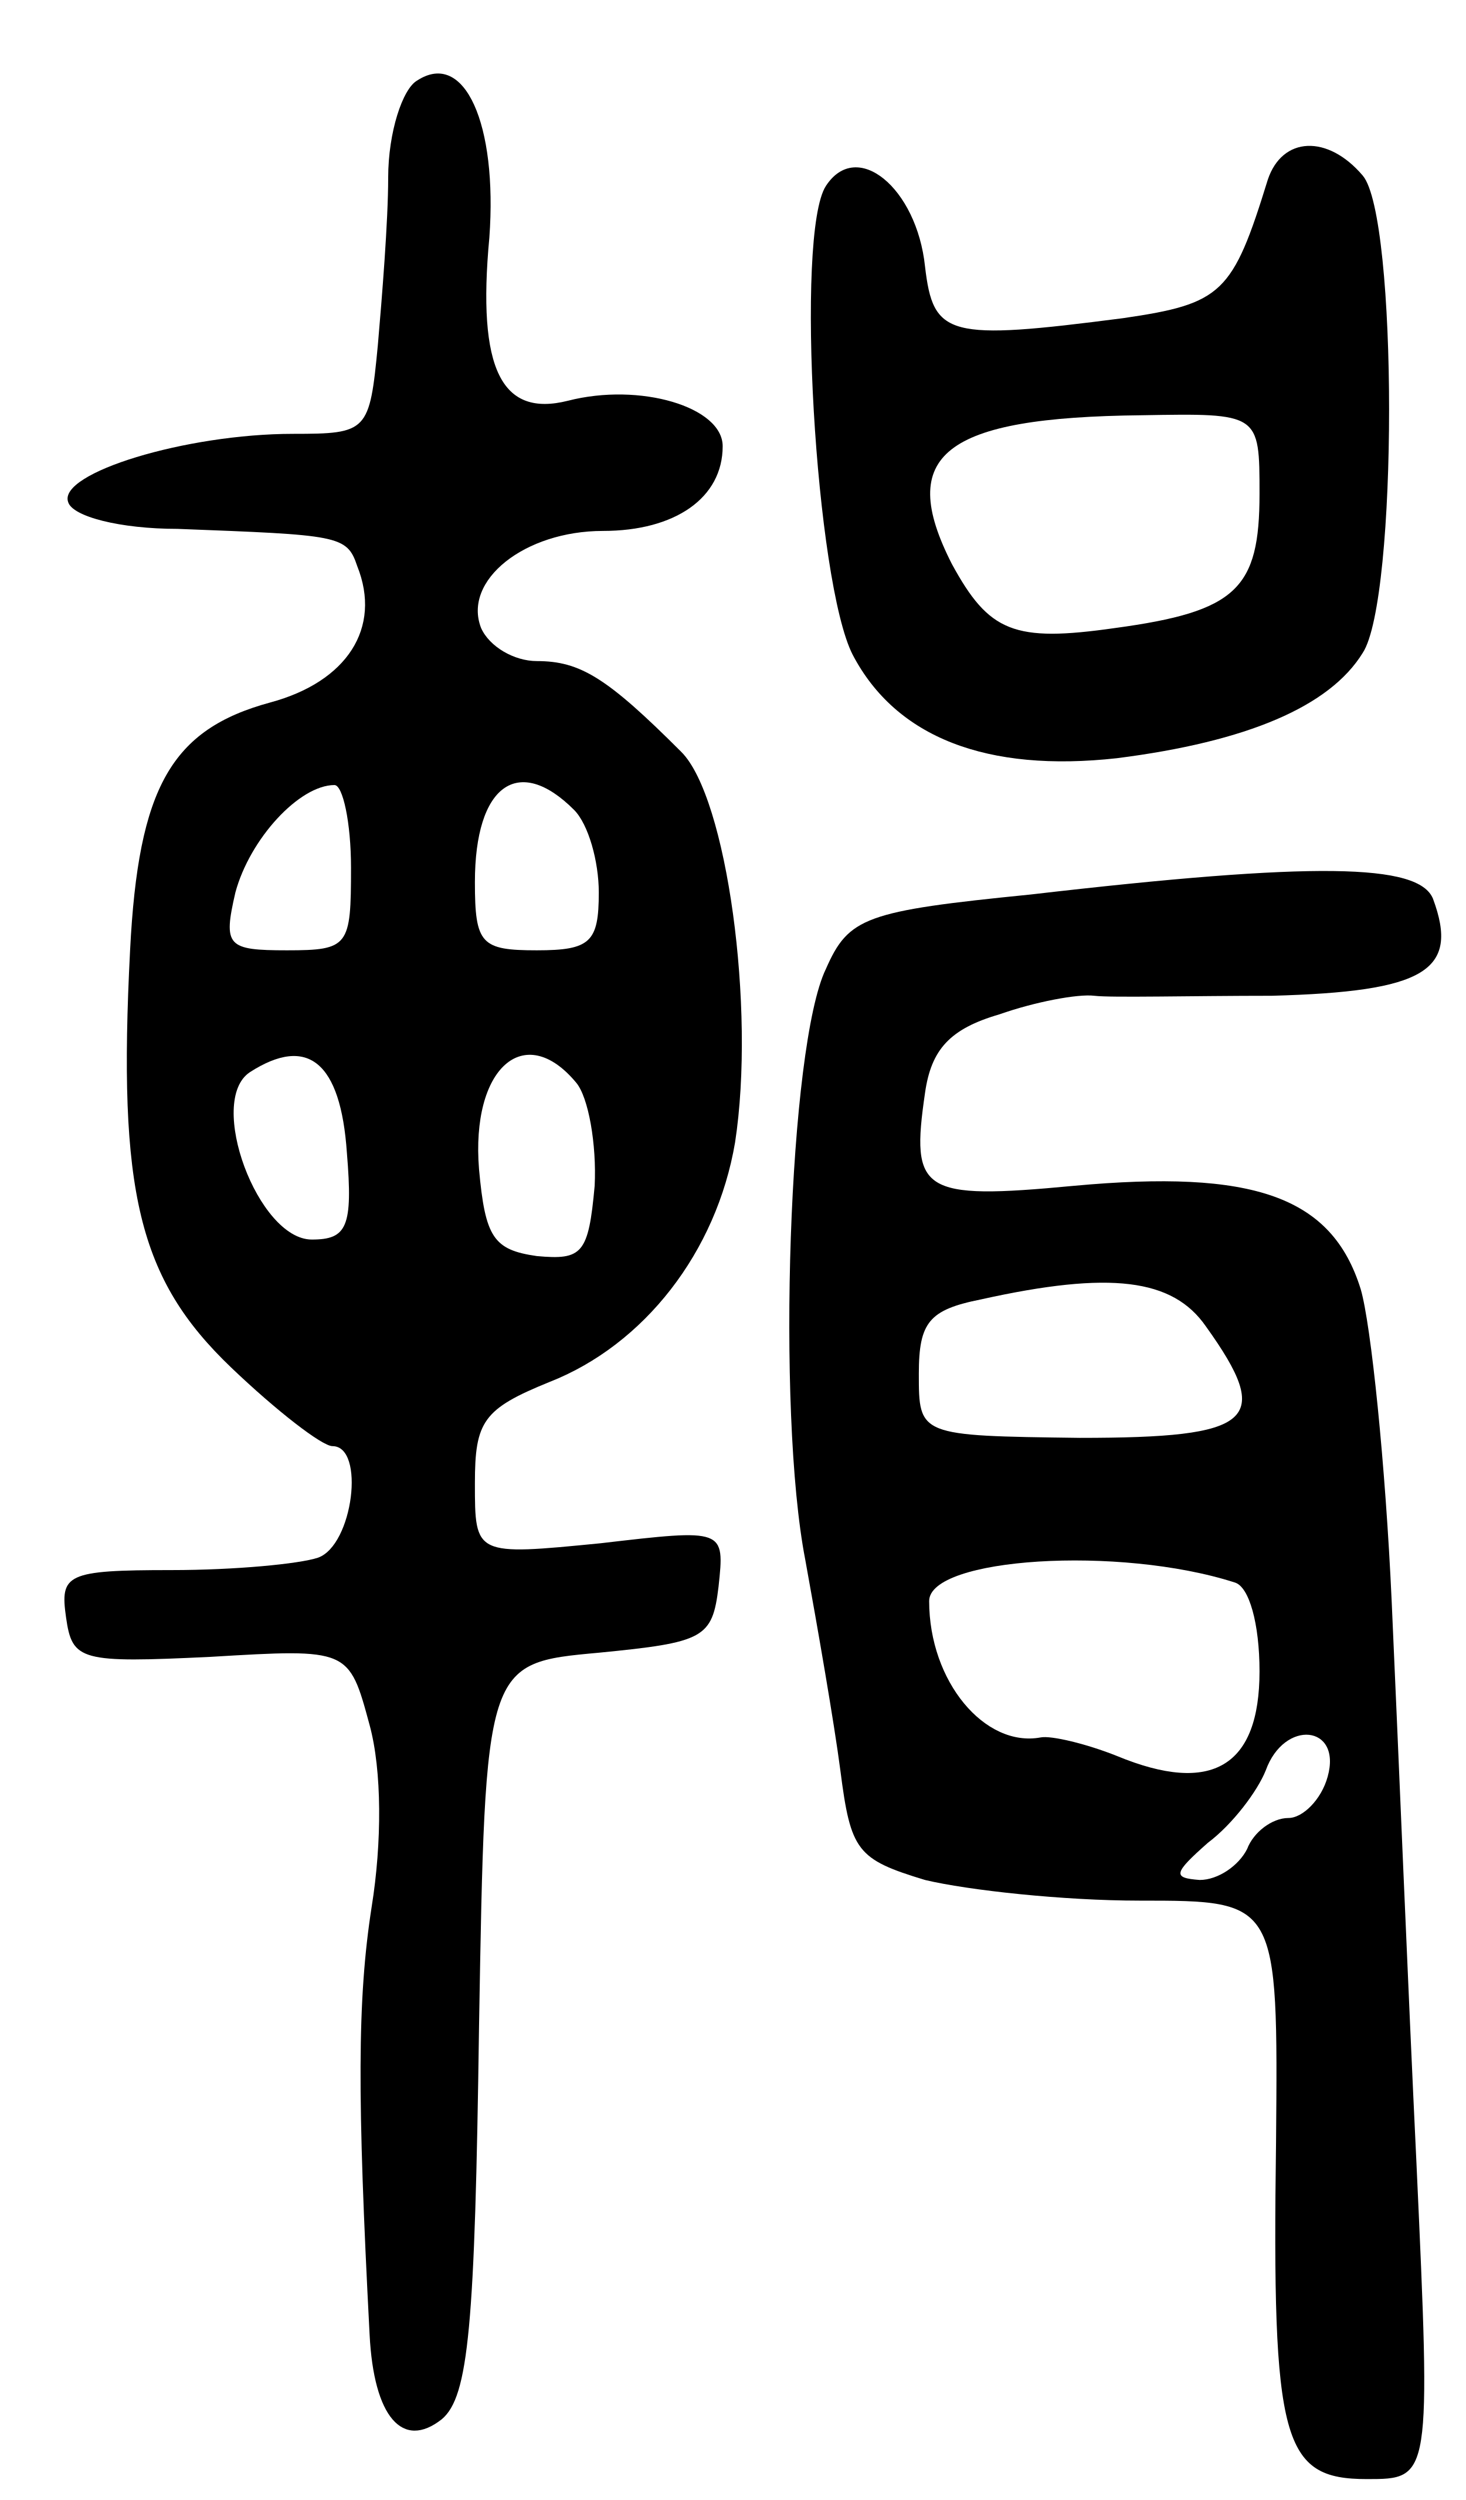
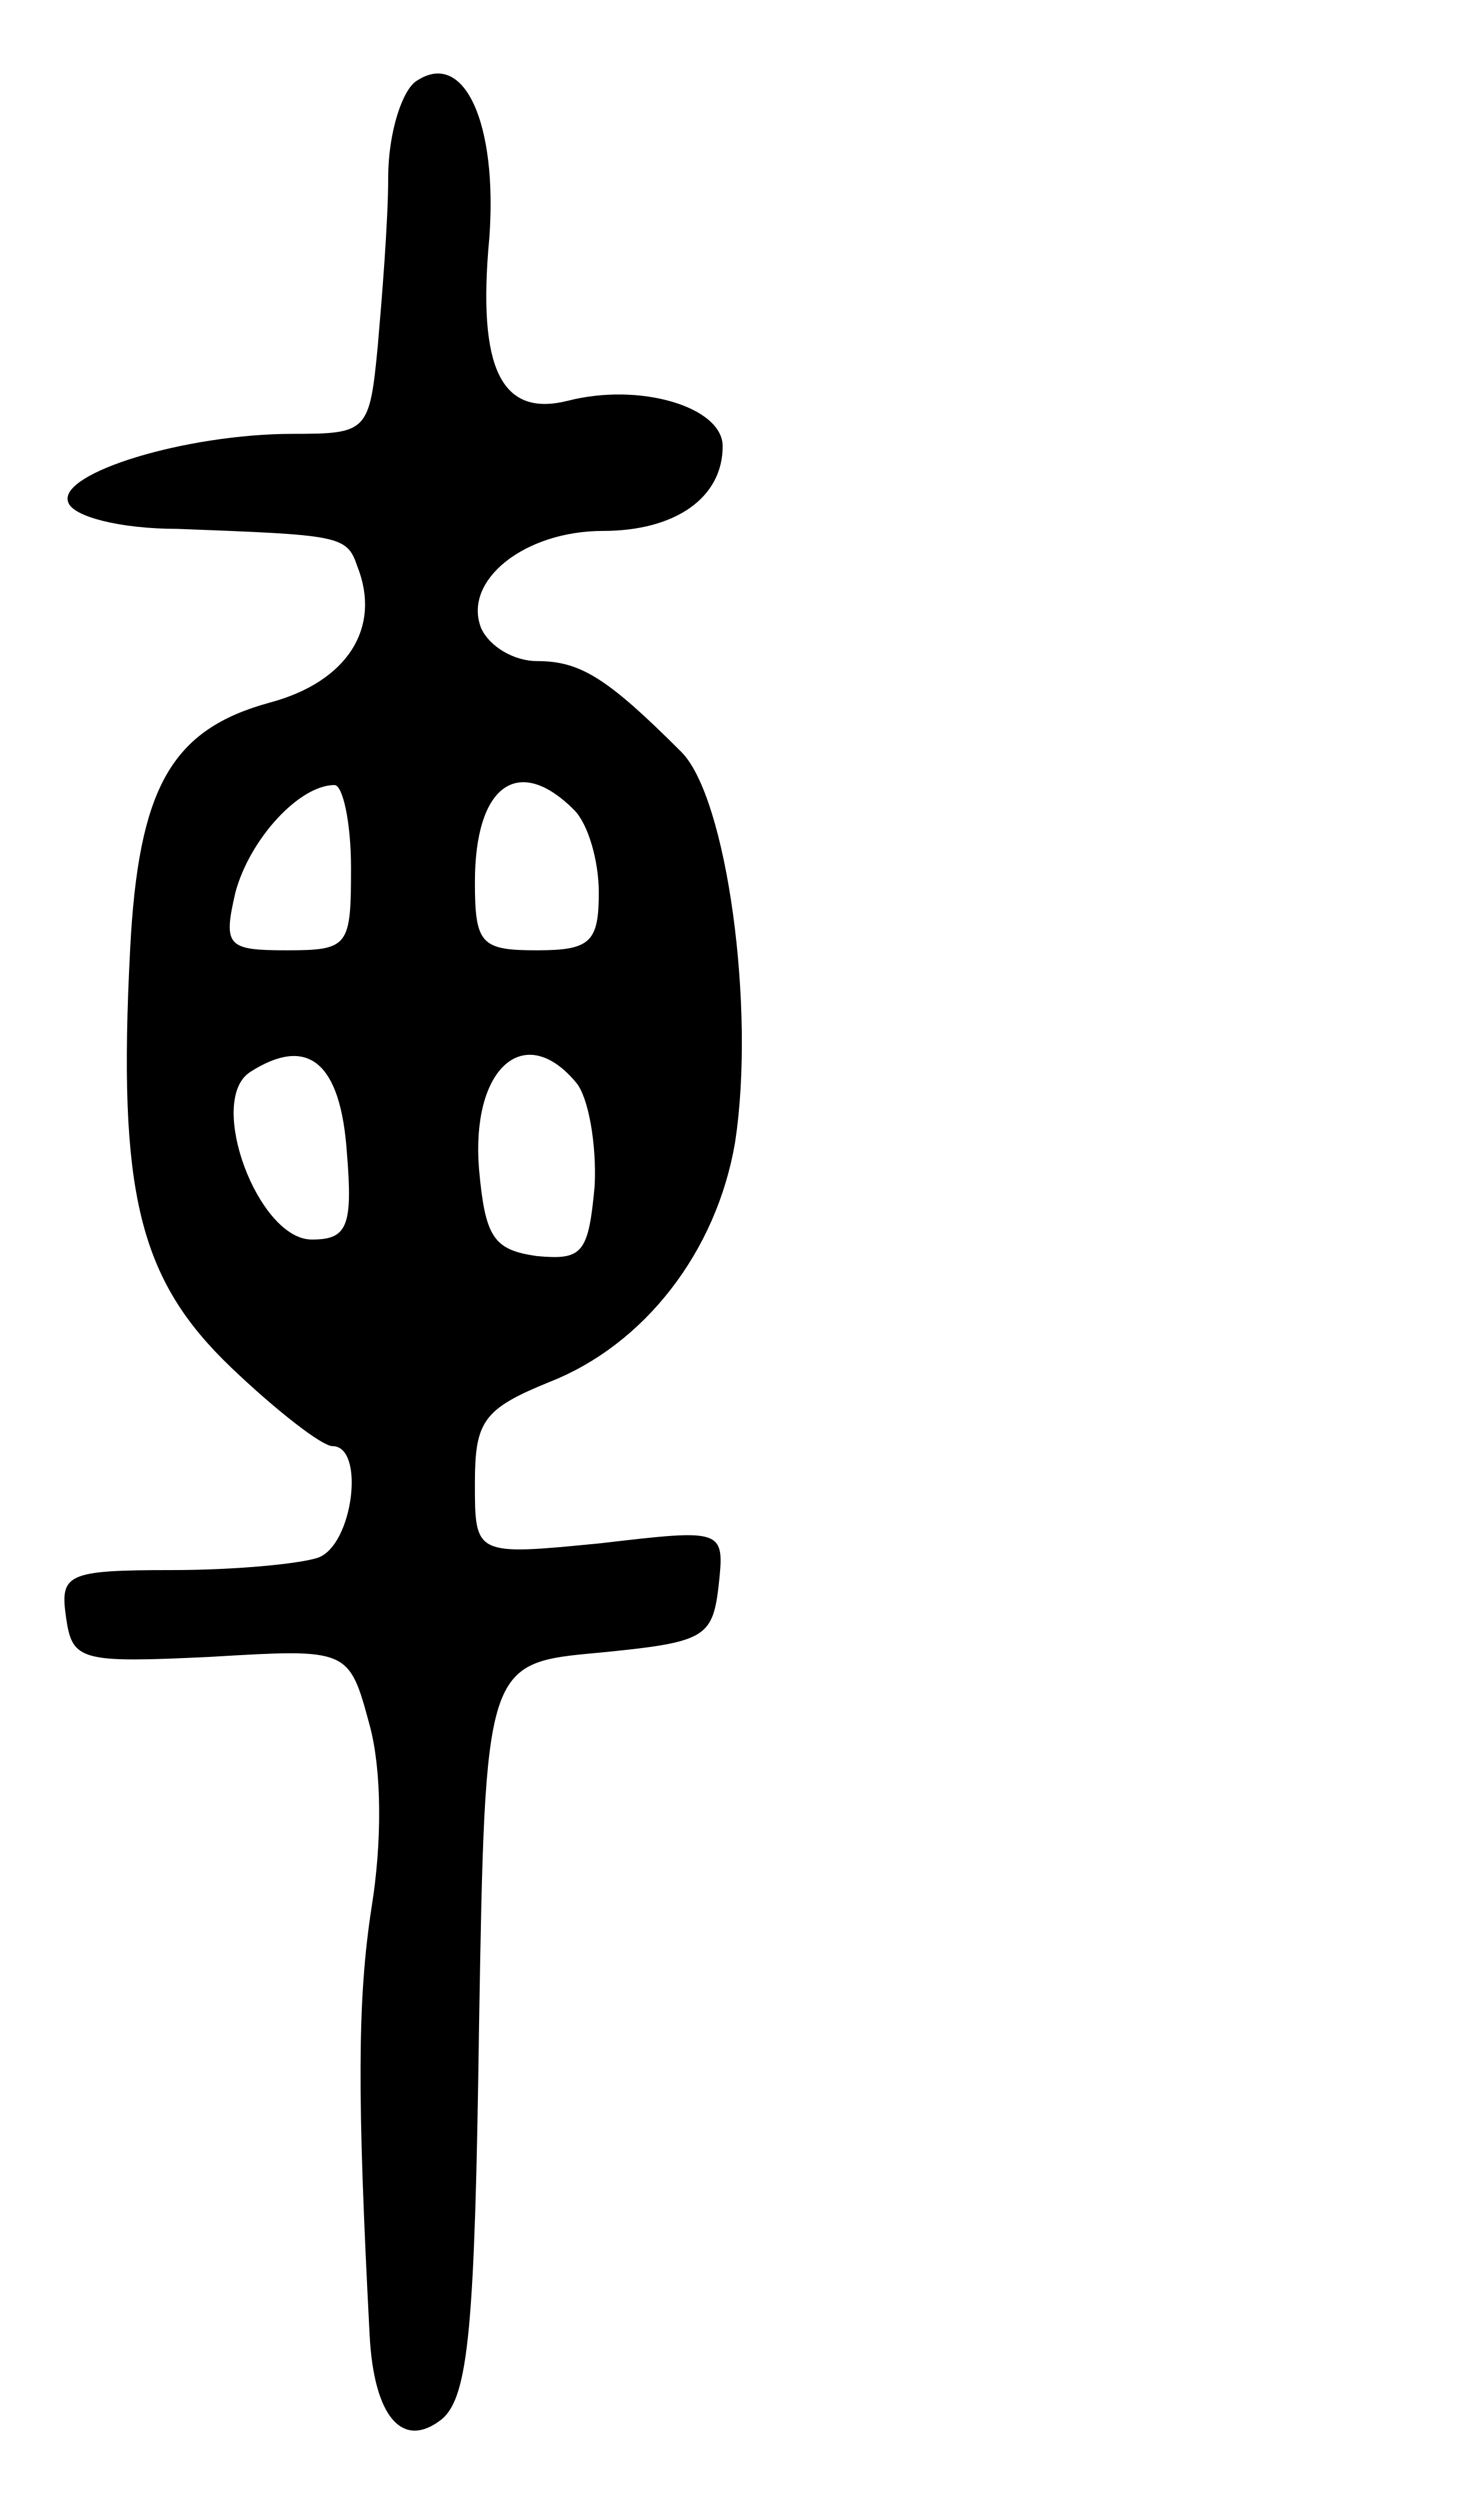
<svg xmlns="http://www.w3.org/2000/svg" version="1.0" width="71" height="121" viewBox="0 0 71 121">
  <g transform="translate(0,121) scale(0.1,-0.1)">
    <path d="M202 1171 c-7 -4 -14 -25 -14 -47 0 -21 -3 -58 -5 -81 -4 -42 -5 -43 -41 -43 -52 0 -114 -19 -109 -33 2 -7 25 -13 53 -13 78 -3 82 -3 87 -18 12 -30 -5 -56 -42 -66 -48 -13 -64 -41 -68 -120 -6 -117 4 -159 49 -202 22 -21 44 -38 49 -38 16 0 10 -48 -7 -54 -9 -3 -40 -6 -71 -6 -51 0 -54 -2 -51 -23 3 -21 7 -22 70 -19 67 4 67 4 77 -33 6 -22 6 -57 1 -88 -7 -45 -7 -92 -1 -207 2 -40 16 -56 35 -41 13 11 16 45 18 190 3 176 3 176 58 181 51 5 55 7 58 32 3 28 3 28 -57 21 -61 -6 -61 -6 -61 29 0 30 4 36 36 49 46 18 81 63 90 116 10 65 -4 167 -26 189 -36 36 -49 44 -70 44 -11 0 -23 7 -27 16 -9 23 21 47 59 47 35 0 58 16 58 41 0 19 -40 31 -75 22 -32 -8 -44 15 -38 79 4 55 -12 91 -35 76z m-32 -381 c0 -38 -1 -40 -31 -40 -29 0 -31 2 -25 28 7 26 31 52 48 52 4 0 8 -18 8 -40z m108 28 c7 -7 12 -25 12 -40 0 -24 -4 -28 -30 -28 -27 0 -30 3 -30 33 0 47 21 62 48 35z m-110 -166 c3 -36 0 -42 -17 -42 -26 0 -51 67 -30 81 28 18 44 5 47 -39z m111 34 c6 -7 10 -30 9 -50 -3 -33 -6 -36 -28 -34 -21 3 -25 9 -28 42 -4 49 22 72 47 42z" />
-     <path d="M614 1123 c-17 -55 -22 -60 -70 -67 -85 -11 -92 -9 -96 25 -4 38 -33 62 -48 39 -15 -23 -5 -192 13 -227 21 -40 65 -57 128 -50 63 8 103 25 119 51 17 26 17 211 0 231 -17 20 -39 19 -46 -2z m-4 -152 c0 -46 -11 -57 -70 -65 -49 -7 -61 -2 -79 31 -27 53 -4 71 92 72 57 1 57 1 57 -38z" />
-     <path d="M499 777 c-80 -8 -88 -11 -99 -36 -18 -37 -24 -214 -10 -286 6 -33 14 -79 17 -102 5 -39 8 -43 41 -53 21 -5 67 -10 104 -10 67 0 67 0 66 -117 -2 -145 3 -163 44 -163 31 0 31 0 24 153 -4 83 -9 206 -12 272 -3 66 -10 134 -15 151 -14 45 -52 58 -139 50 -74 -7 -79 -3 -72 45 3 21 12 31 36 38 17 6 38 10 46 9 8 -1 47 0 86 0 74 2 91 12 78 47 -7 17 -57 18 -195 2z m85 -209 c33 -46 23 -54 -61 -54 -78 1 -78 1 -78 31 0 25 5 31 30 36 63 14 93 10 109 -13z m14 -124 c7 -2 12 -20 12 -43 0 -46 -23 -60 -69 -41 -15 6 -32 10 -37 9 -27 -5 -54 27 -54 66 0 21 92 27 148 9z m45 -94 c-3 -11 -12 -20 -19 -20 -8 0 -17 -7 -20 -15 -4 -8 -14 -15 -23 -15 -13 1 -13 3 4 18 12 9 24 25 28 35 9 25 37 22 30 -3z" />
  </g>
</svg>